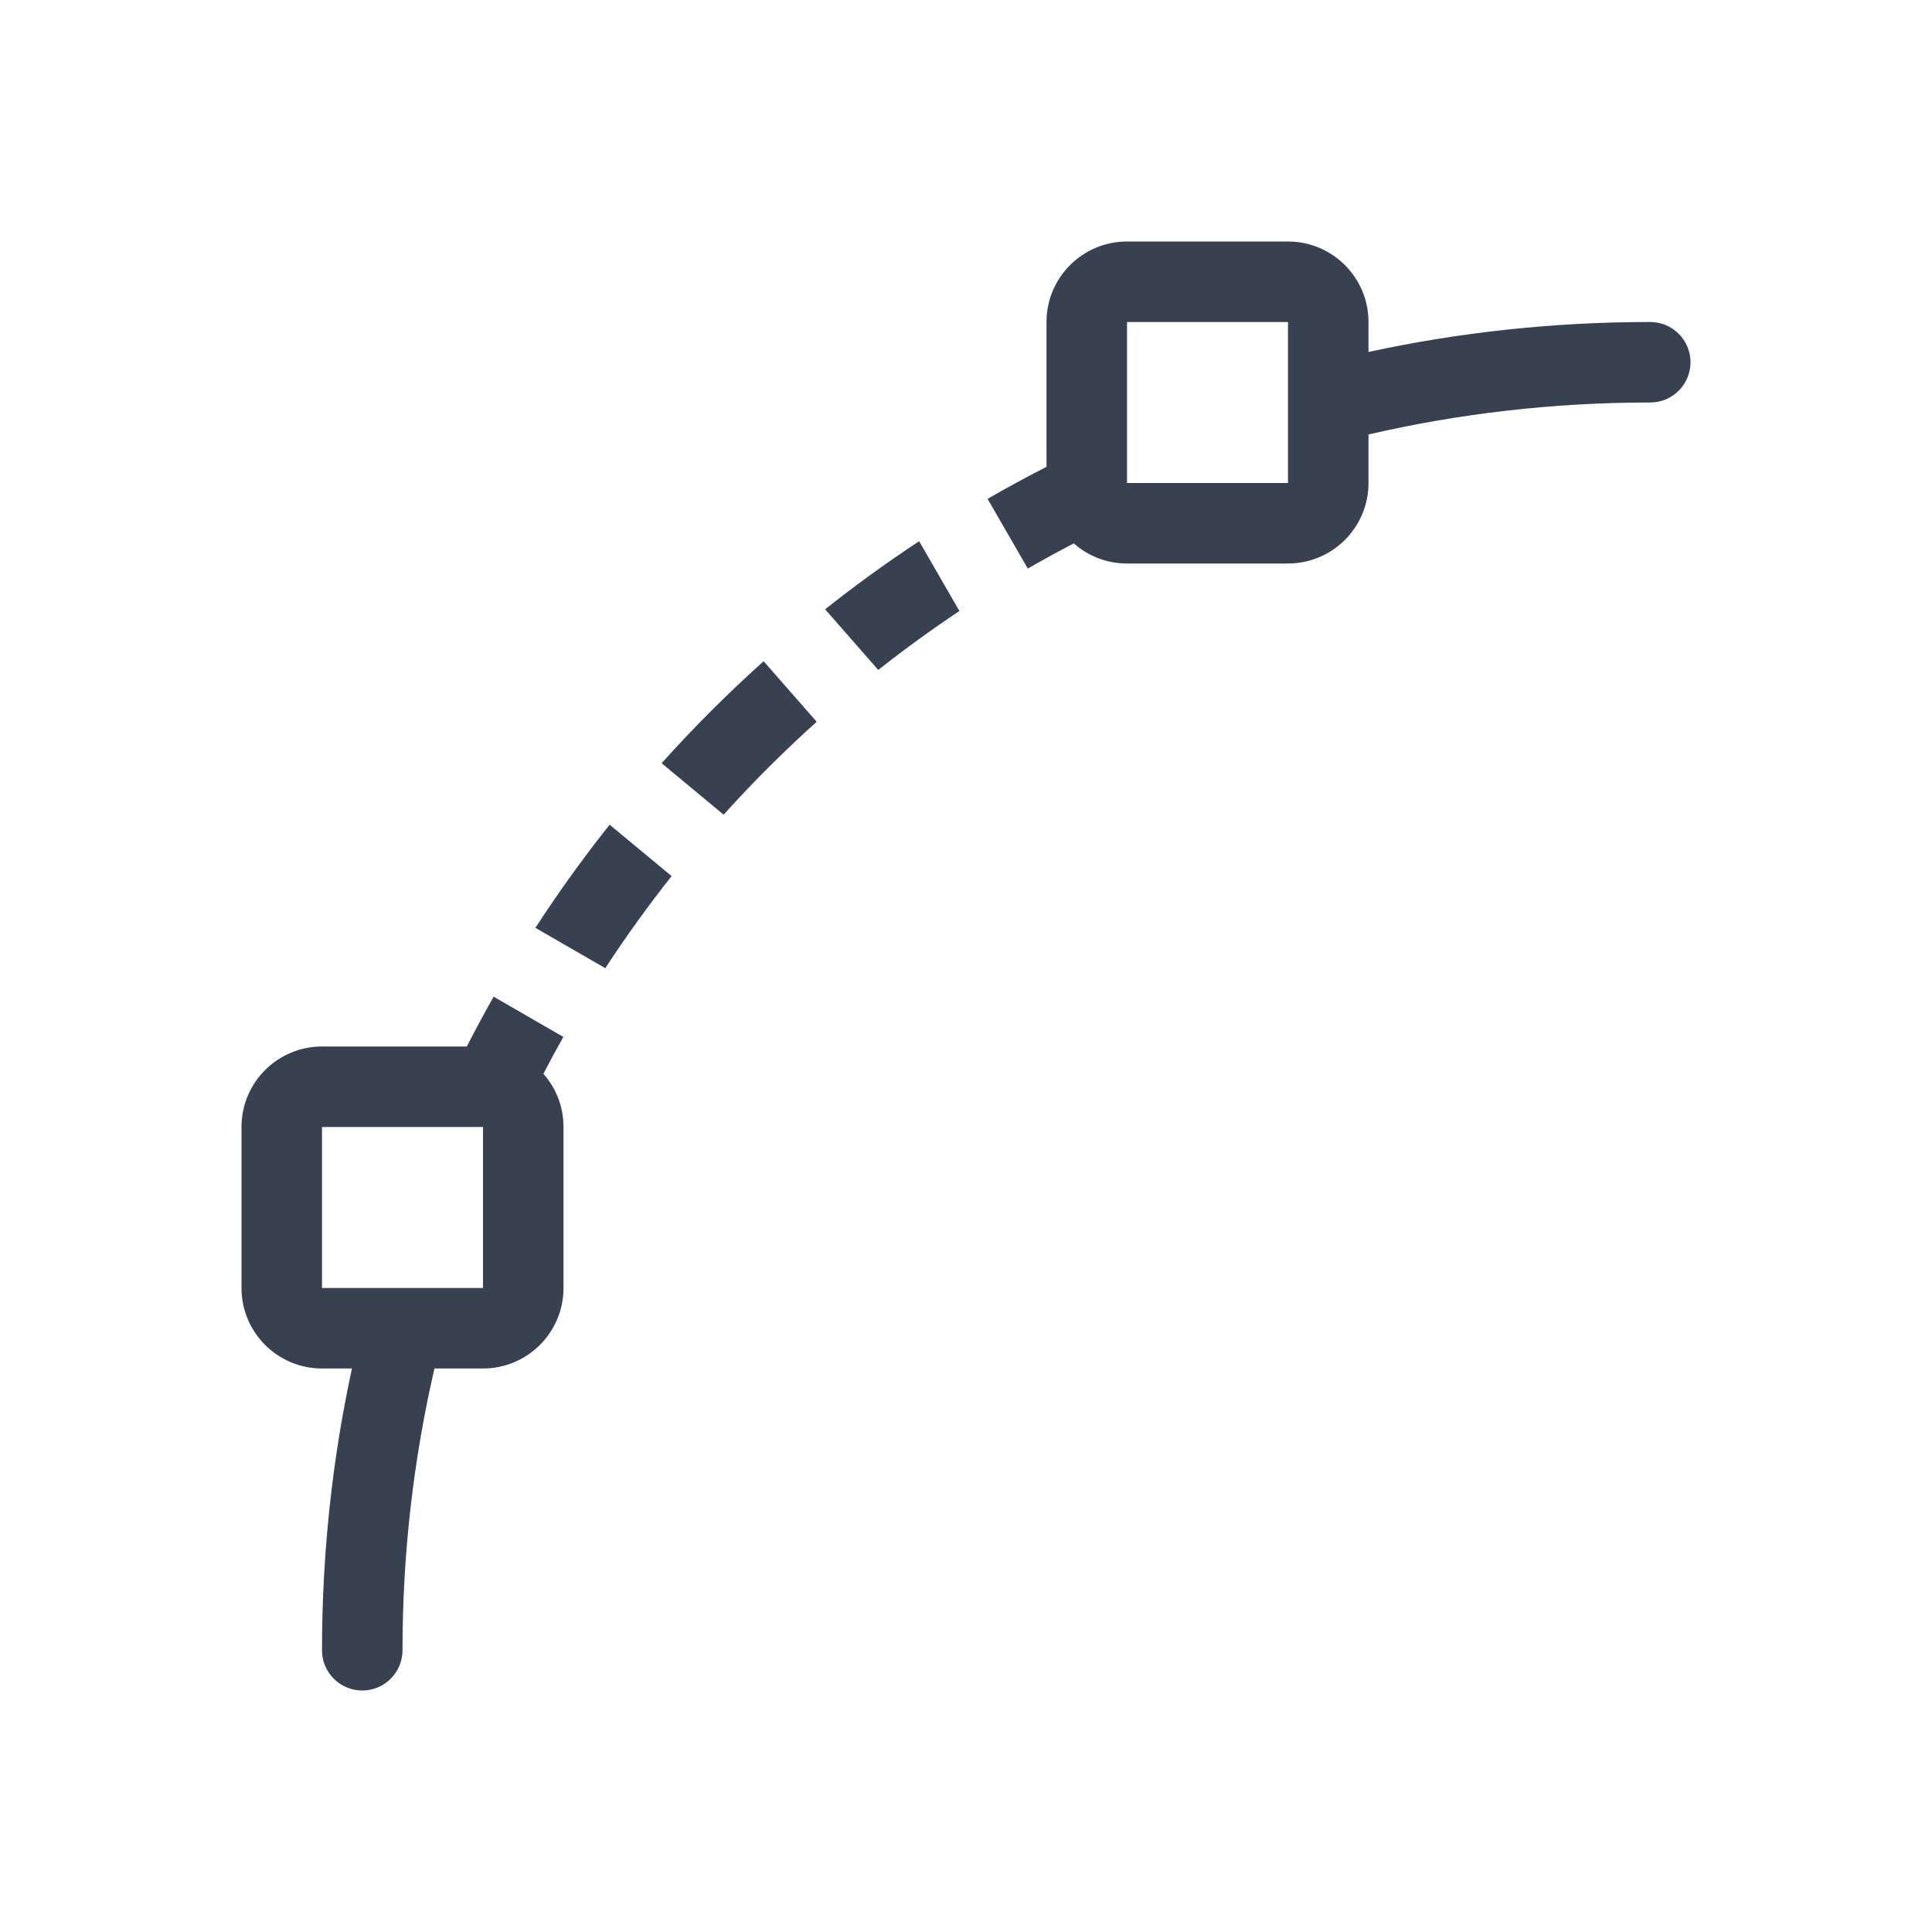
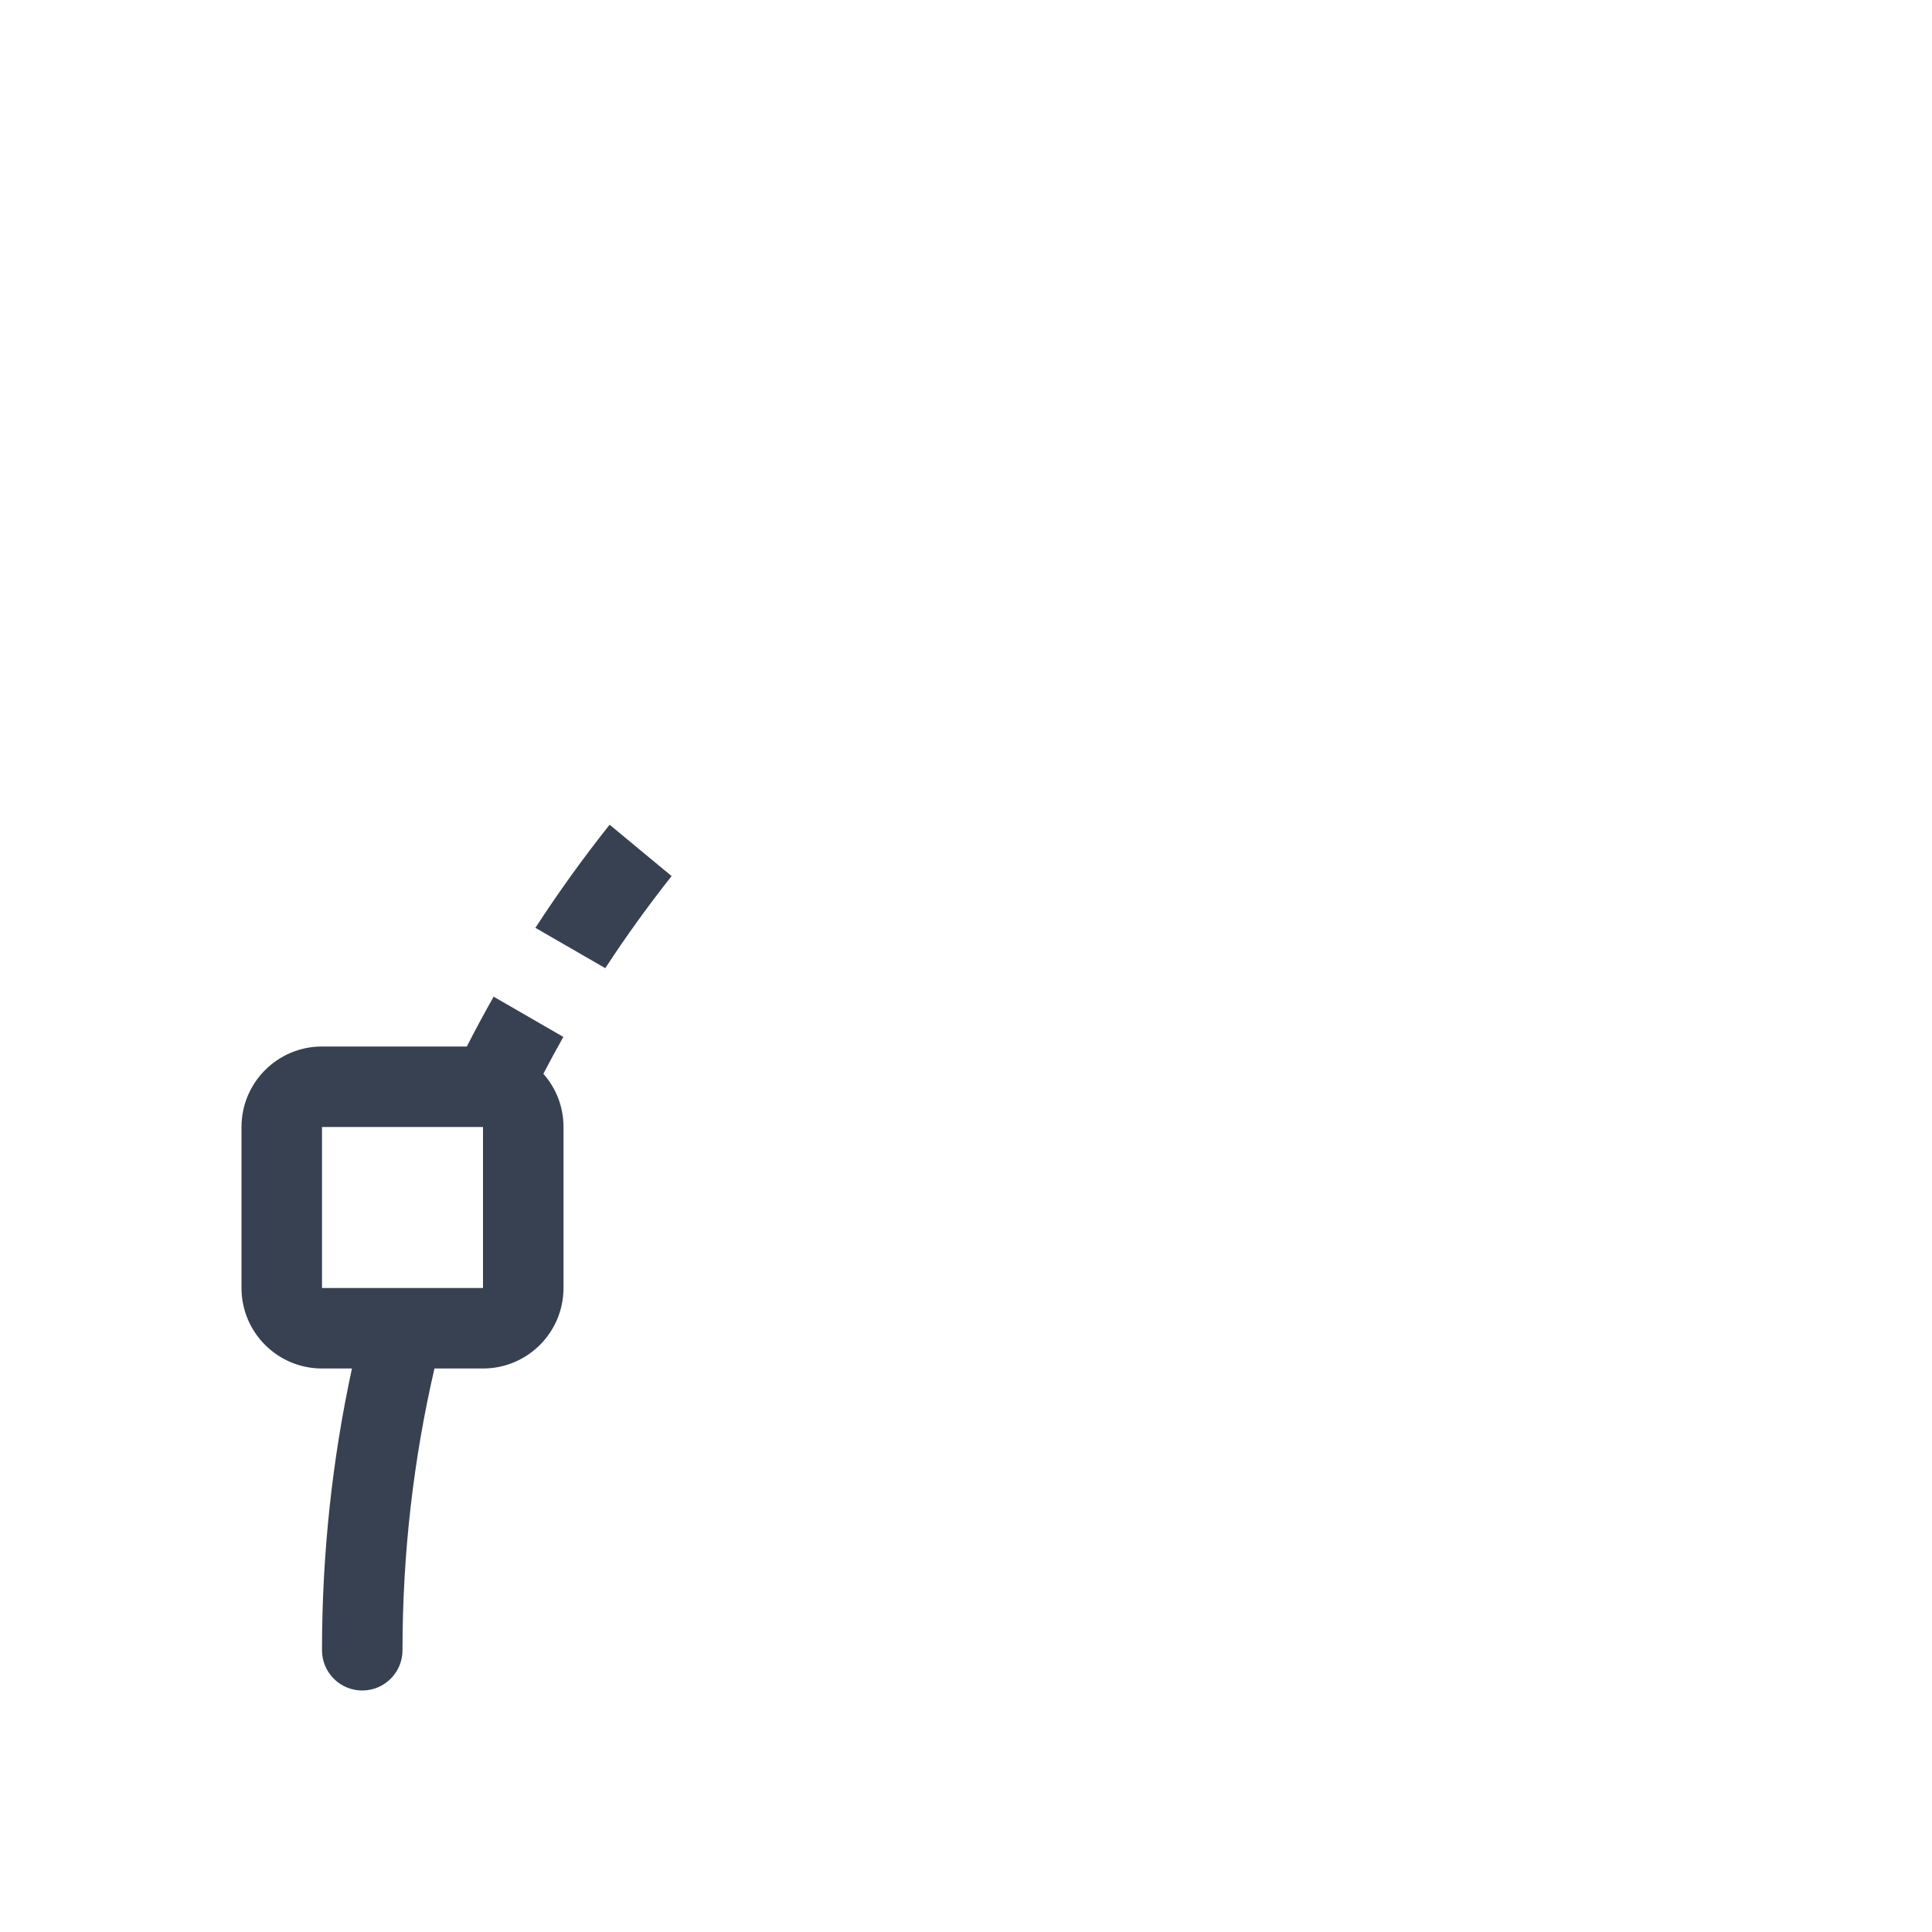
<svg xmlns="http://www.w3.org/2000/svg" width="24" height="24" viewBox="0 0 24 24" fill="none">
-   <path fill-rule="evenodd" clip-rule="evenodd" d="M14 3C13.448 3 13 3.448 13 4V5.799C12.752 5.926 12.509 6.058 12.268 6.197L12.768 7.063C12.956 6.955 13.146 6.85 13.339 6.75C13.515 6.906 13.746 7 14 7H16C16.552 7 17 6.552 17 6V5.397C18.125 5.137 19.296 5 20.5 5C20.776 5 21 4.776 21 4.5C21 4.224 20.776 4 20.5 4C19.299 4 18.128 4.128 17 4.372V4C17 3.448 16.552 3 16 3H14ZM16 4H14V6H16V4Z" fill="#374151" />
  <path fill-rule="evenodd" clip-rule="evenodd" d="M4 13C3.448 13 3 13.448 3 14V16C3 16.552 3.448 17 4 17H4.372C4.128 18.128 4 19.299 4 20.5C4 20.776 4.224 21 4.5 21C4.776 21 5 20.776 5 20.5C5 19.296 5.137 18.125 5.397 17H6C6.552 17 7 16.552 7 16V14C7 13.746 6.906 13.515 6.75 13.339C6.83 13.185 6.913 13.032 6.998 12.881L6.132 12.381C6.017 12.585 5.906 12.791 5.799 13H4ZM6 14H4V16H6V14Z" fill="#374151" />
-   <path d="M11.418 6.723L11.918 7.59C11.572 7.821 11.236 8.065 10.91 8.322L10.25 7.569C10.627 7.27 11.016 6.988 11.418 6.723Z" fill="#374151" />
-   <path d="M9.486 8.214L10.145 8.966C9.74 9.33 9.354 9.715 8.989 10.12L8.219 9.481C8.618 9.036 9.041 8.613 9.486 8.214Z" fill="#374151" />
  <path d="M7.573 10.245L8.343 10.883C8.052 11.251 7.776 11.633 7.519 12.027L6.651 11.526C6.938 11.084 7.246 10.656 7.573 10.245Z" fill="#374151" />
</svg>